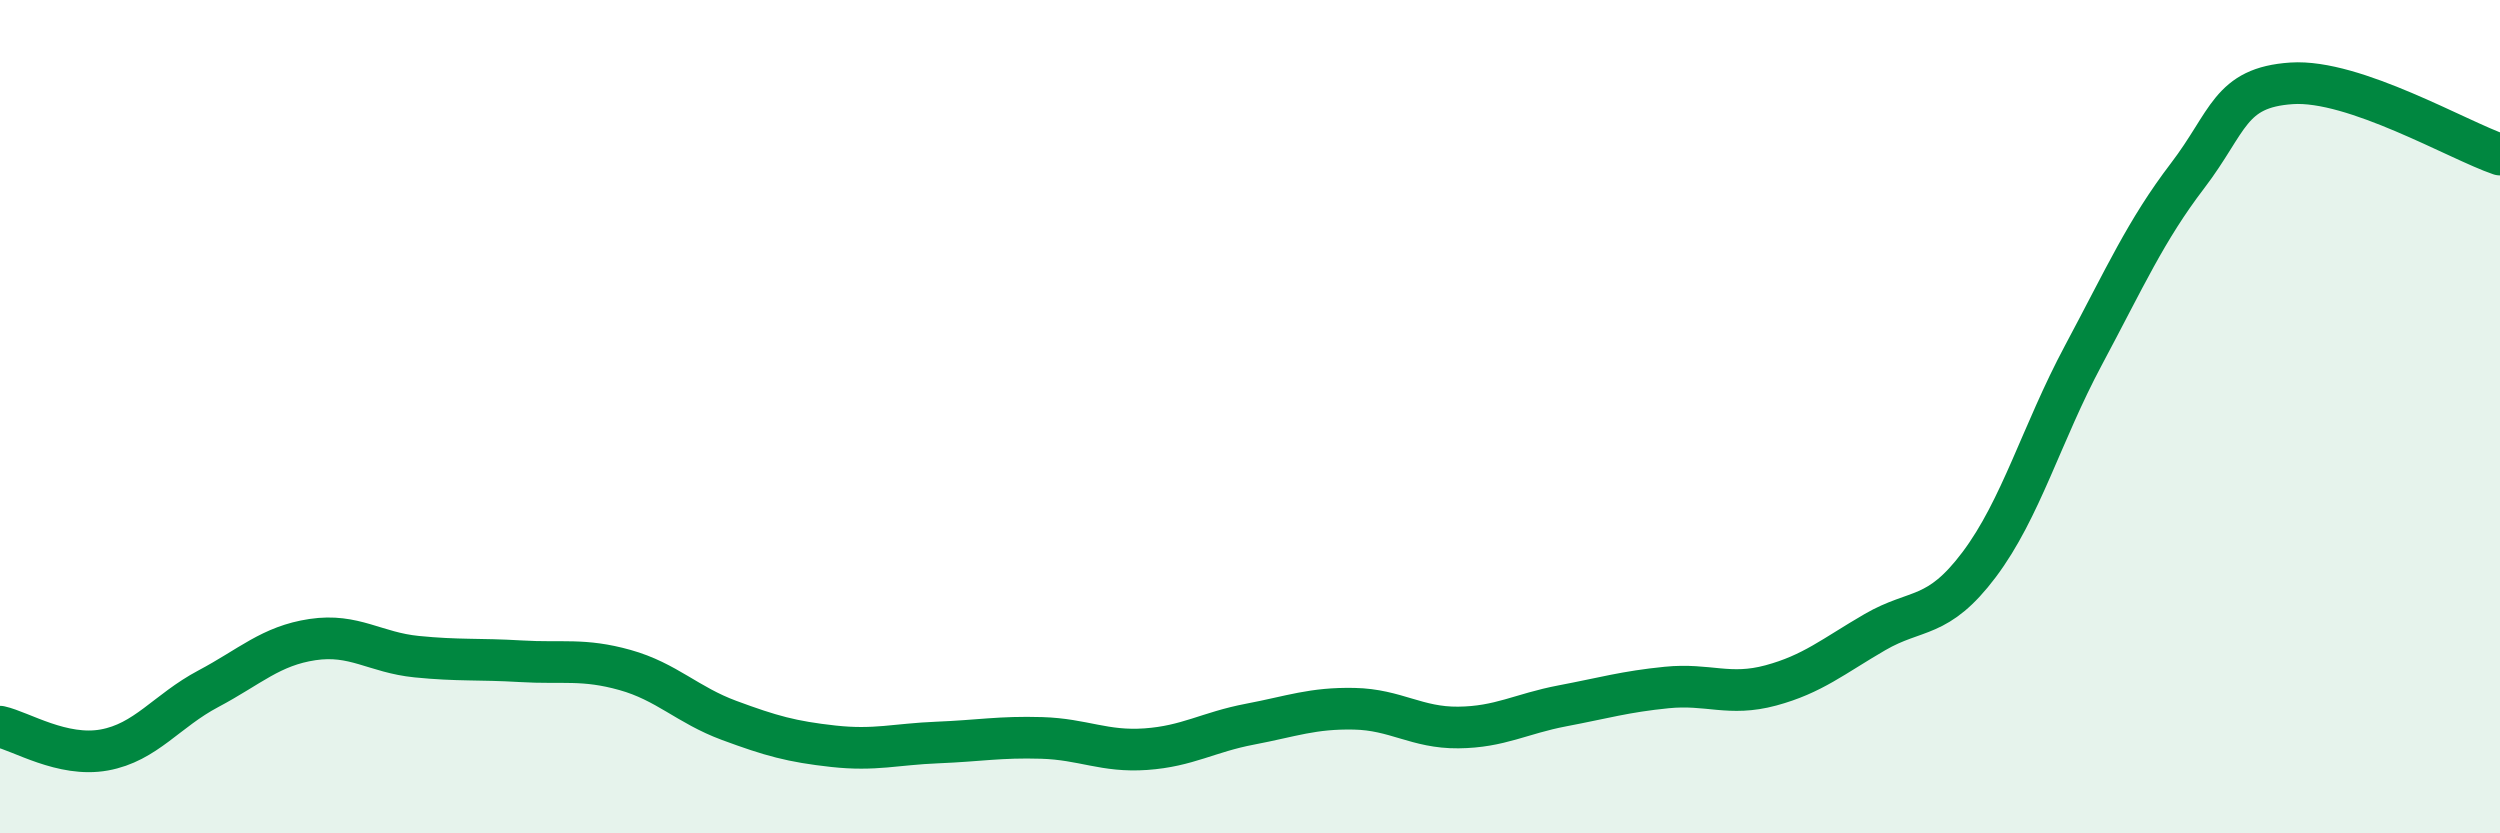
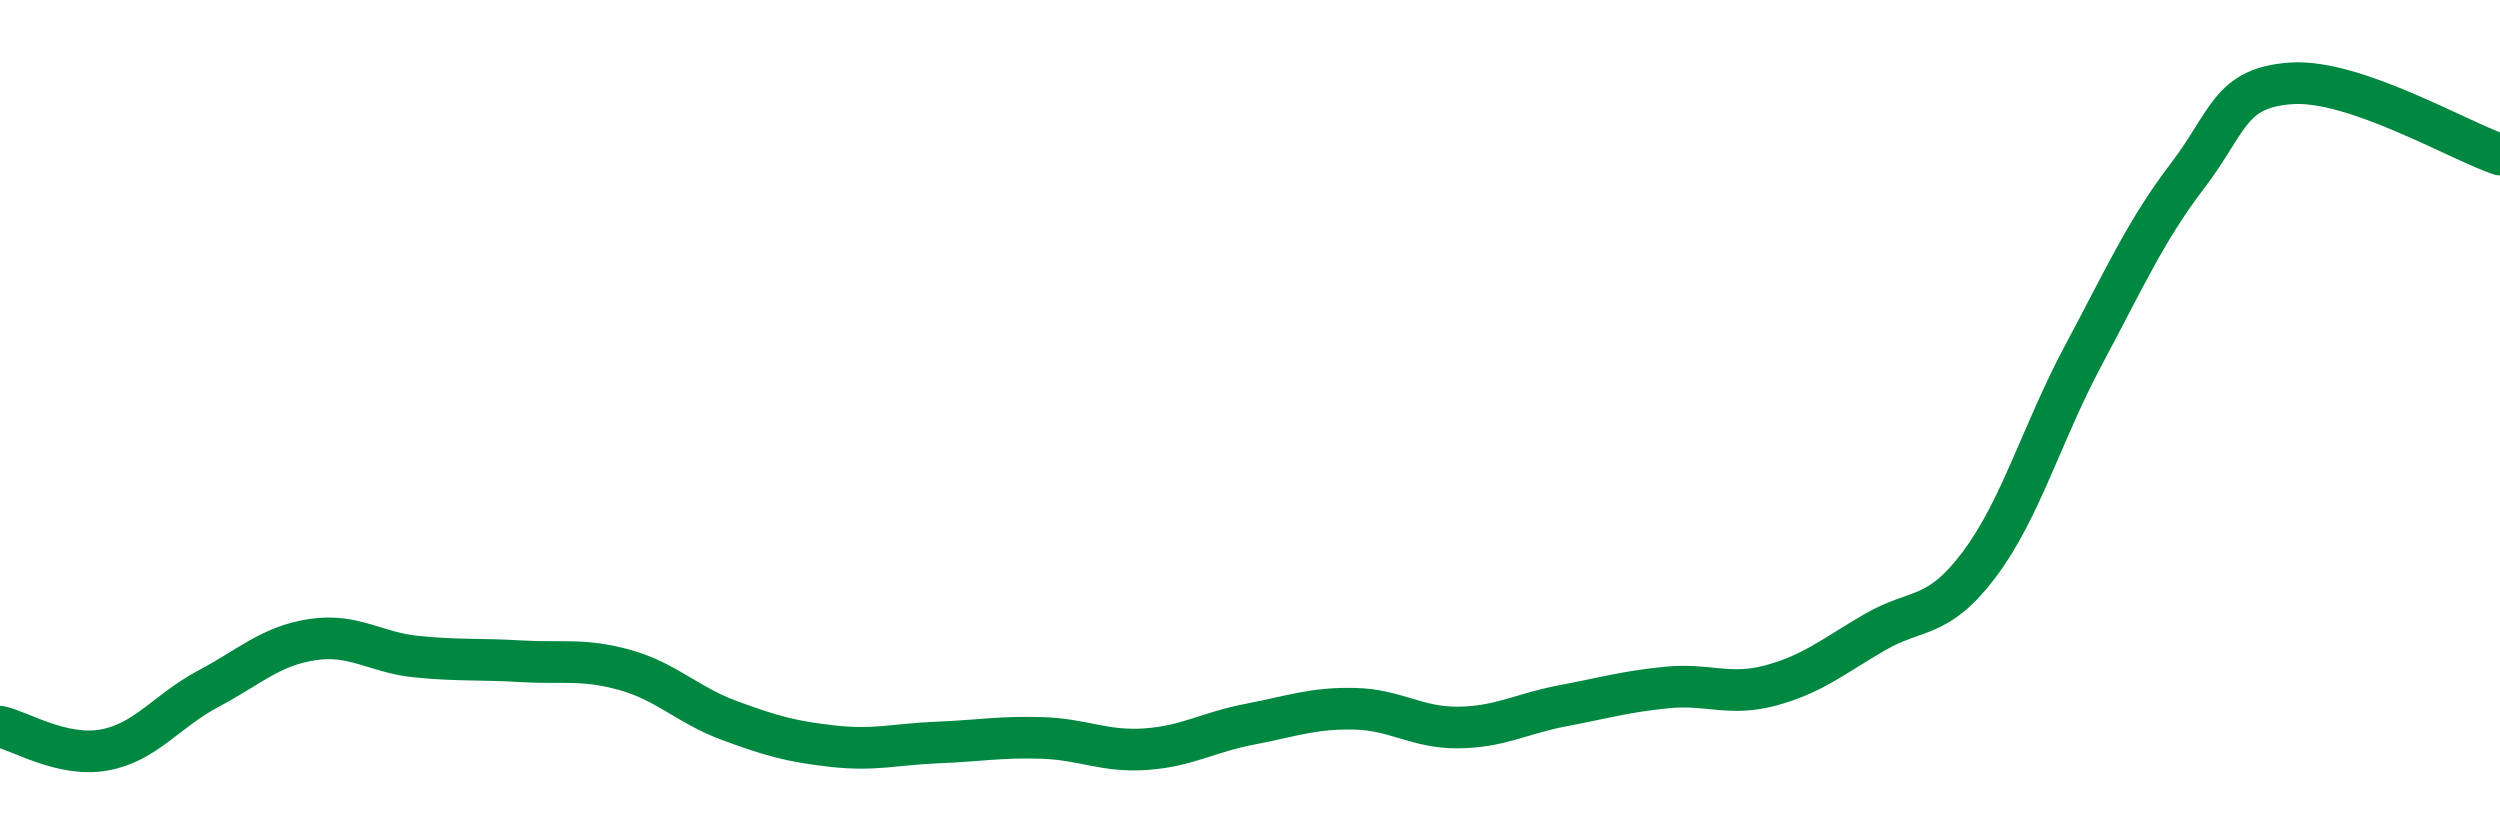
<svg xmlns="http://www.w3.org/2000/svg" width="60" height="20" viewBox="0 0 60 20">
-   <path d="M 0,17.44 C 0.5,17.55 1.5,18.18 2.5,18 C 3.5,17.82 4,17.06 5,16.53 C 6,16 6.5,15.5 7.5,15.35 C 8.5,15.2 9,15.66 10,15.76 C 11,15.86 11.5,15.81 12.5,15.87 C 13.5,15.93 14,15.8 15,16.08 C 16,16.36 16.5,16.92 17.5,17.29 C 18.5,17.66 19,17.8 20,17.91 C 21,18.02 21.5,17.86 22.5,17.82 C 23.5,17.78 24,17.68 25,17.71 C 26,17.74 26.5,18.05 27.5,17.98 C 28.5,17.91 29,17.57 30,17.38 C 31,17.19 31.5,16.99 32.5,17.01 C 33.5,17.03 34,17.47 35,17.46 C 36,17.45 36.5,17.13 37.5,16.94 C 38.5,16.75 39,16.6 40,16.5 C 41,16.4 41.5,16.72 42.5,16.45 C 43.5,16.18 44,15.75 45,15.17 C 46,14.59 46.5,14.88 47.5,13.55 C 48.5,12.22 49,10.4 50,8.53 C 51,6.66 51.5,5.53 52.5,4.22 C 53.5,2.91 53.5,2.1 55,2 C 56.5,1.9 59,3.37 60,3.71L60 20L0 20Z" fill="#008740" opacity="0.1" stroke-linecap="round" stroke-linejoin="round" />
  <path d="M 0,17.44 C 0.5,17.55 1.5,18.18 2.5,18 C 3.5,17.82 4,17.06 5,16.53 C 6,16 6.5,15.5 7.5,15.35 C 8.5,15.2 9,15.66 10,15.76 C 11,15.86 11.5,15.81 12.5,15.87 C 13.5,15.93 14,15.8 15,16.08 C 16,16.36 16.5,16.92 17.5,17.29 C 18.5,17.66 19,17.8 20,17.91 C 21,18.02 21.5,17.86 22.5,17.82 C 23.5,17.78 24,17.68 25,17.71 C 26,17.74 26.5,18.05 27.5,17.98 C 28.5,17.91 29,17.57 30,17.38 C 31,17.19 31.5,16.99 32.5,17.01 C 33.5,17.03 34,17.47 35,17.46 C 36,17.45 36.5,17.13 37.5,16.94 C 38.5,16.75 39,16.6 40,16.5 C 41,16.4 41.5,16.72 42.5,16.45 C 43.5,16.18 44,15.75 45,15.17 C 46,14.59 46.5,14.88 47.5,13.55 C 48.5,12.22 49,10.4 50,8.53 C 51,6.66 51.5,5.53 52.5,4.22 C 53.5,2.91 53.5,2.1 55,2 C 56.5,1.9 59,3.37 60,3.71" stroke="#008740" stroke-width="1" fill="none" stroke-linecap="round" stroke-linejoin="round" />
</svg>